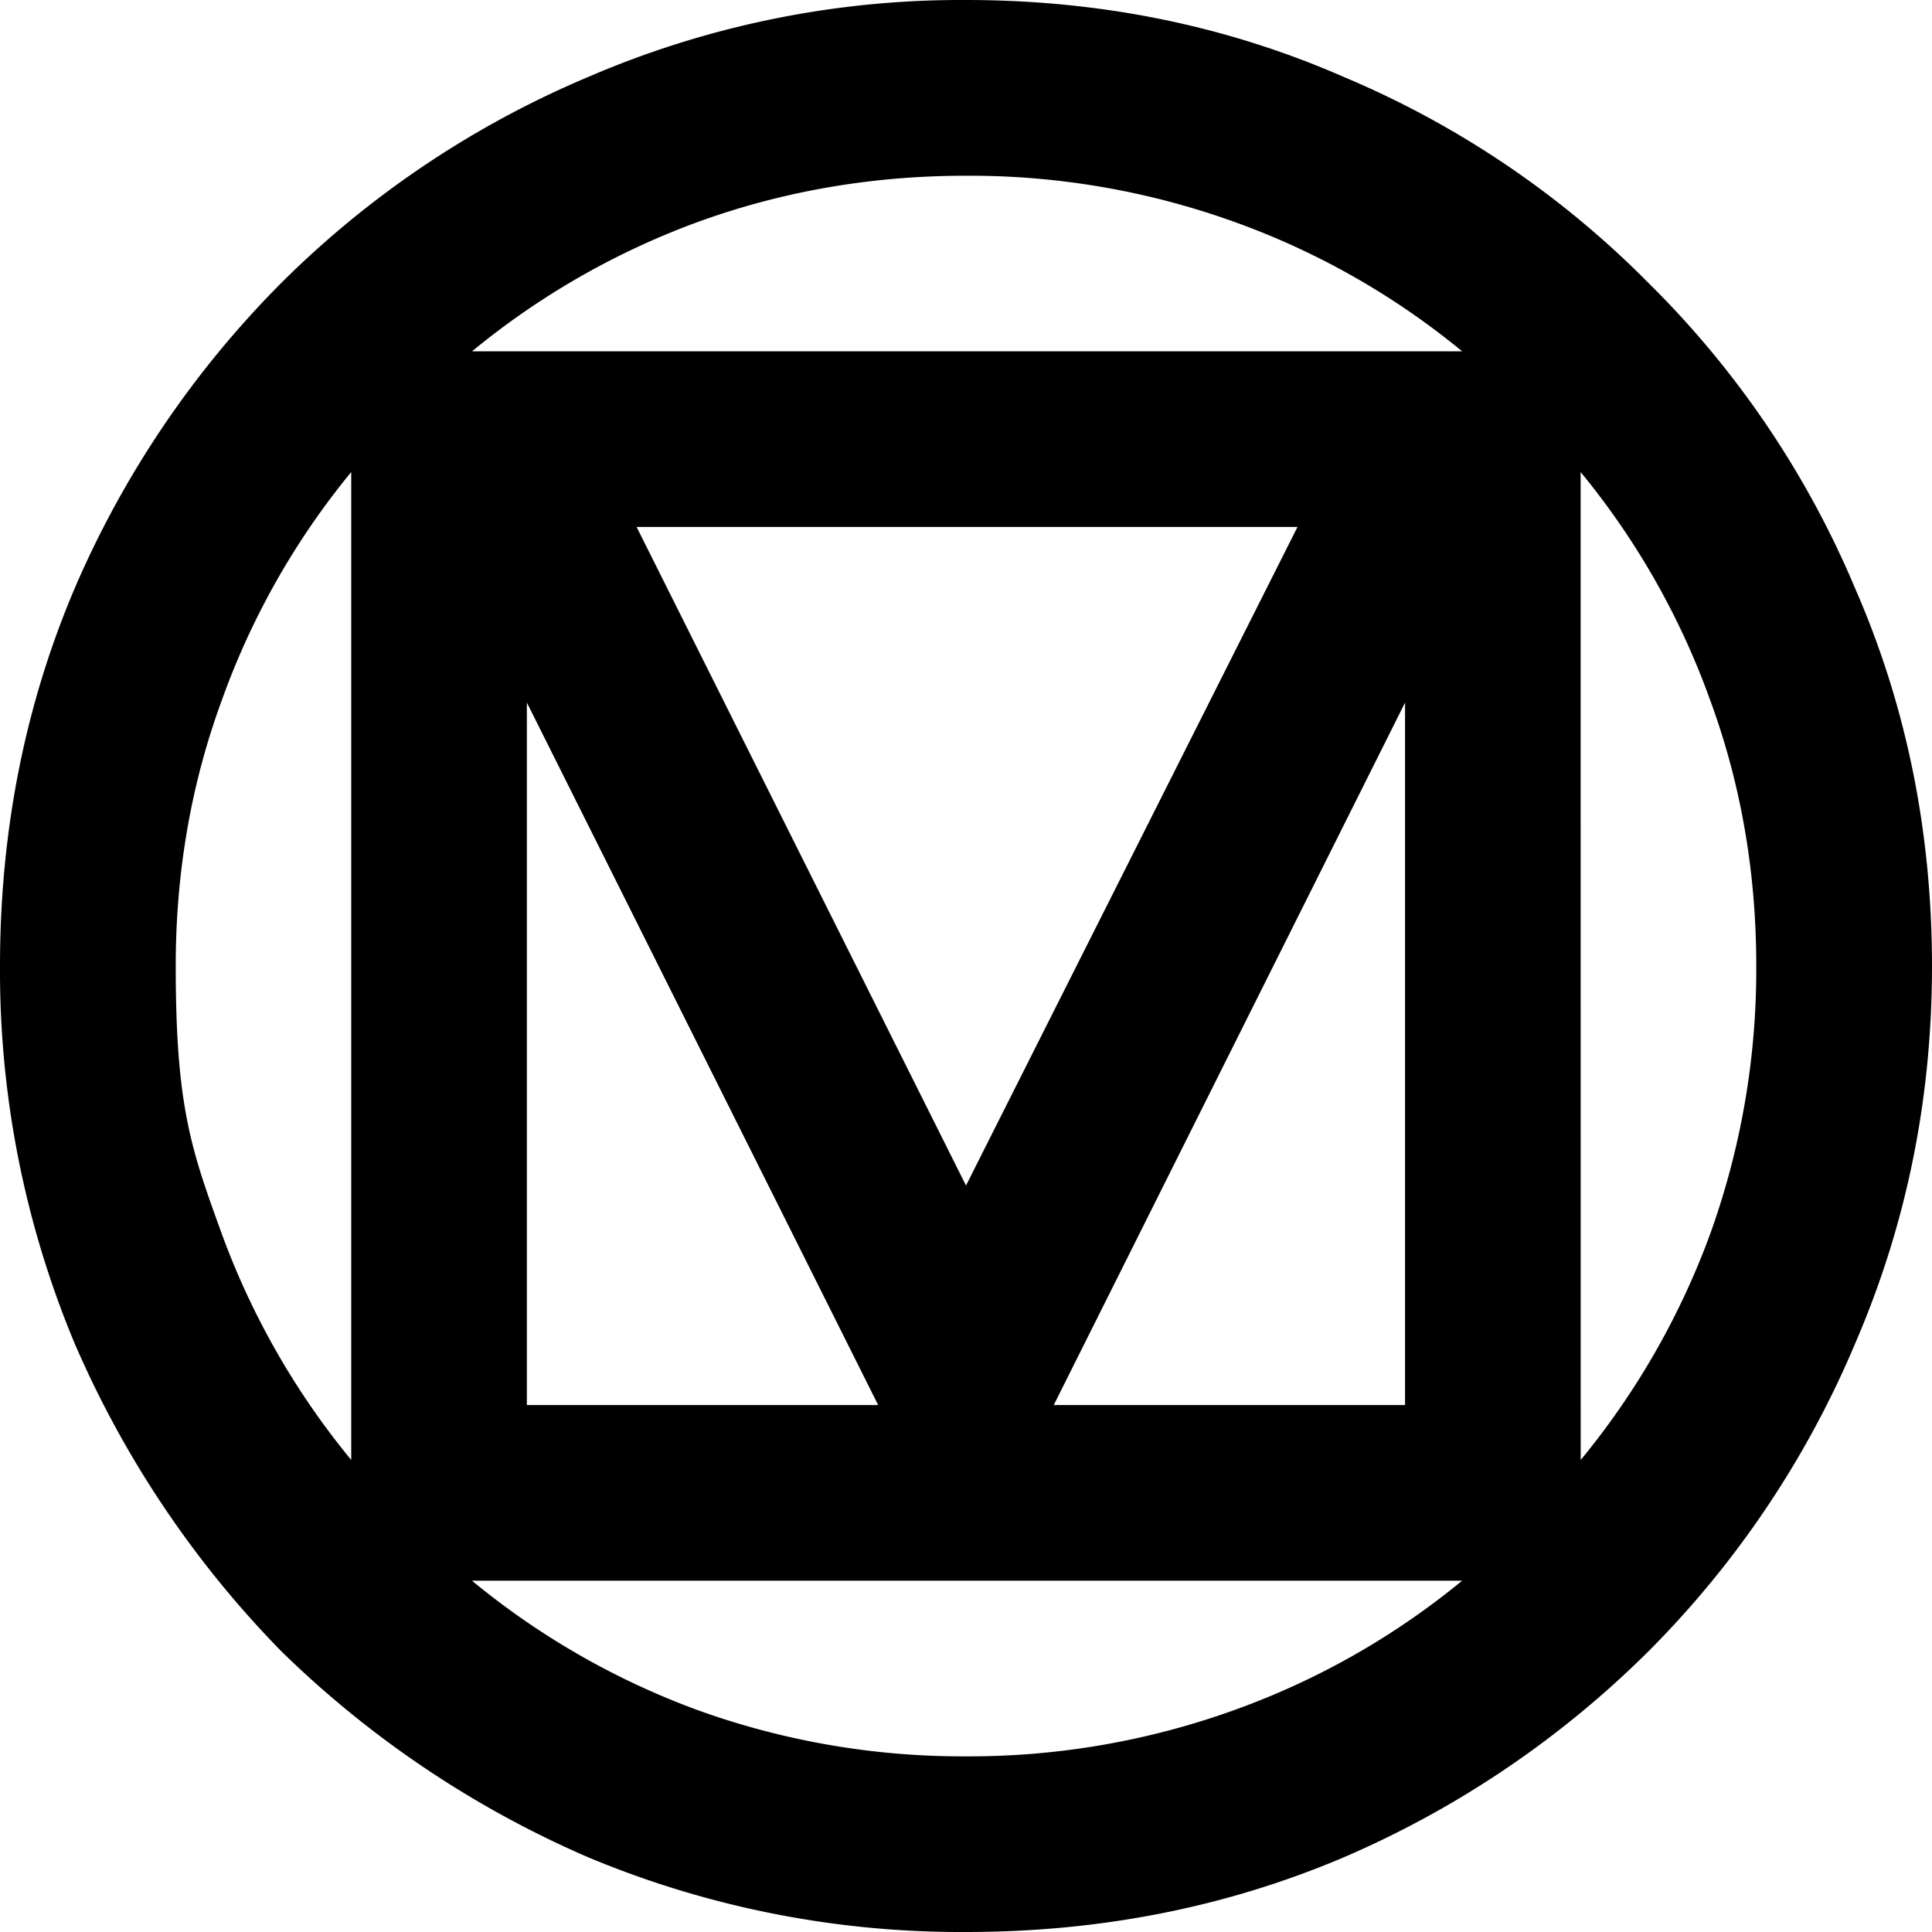
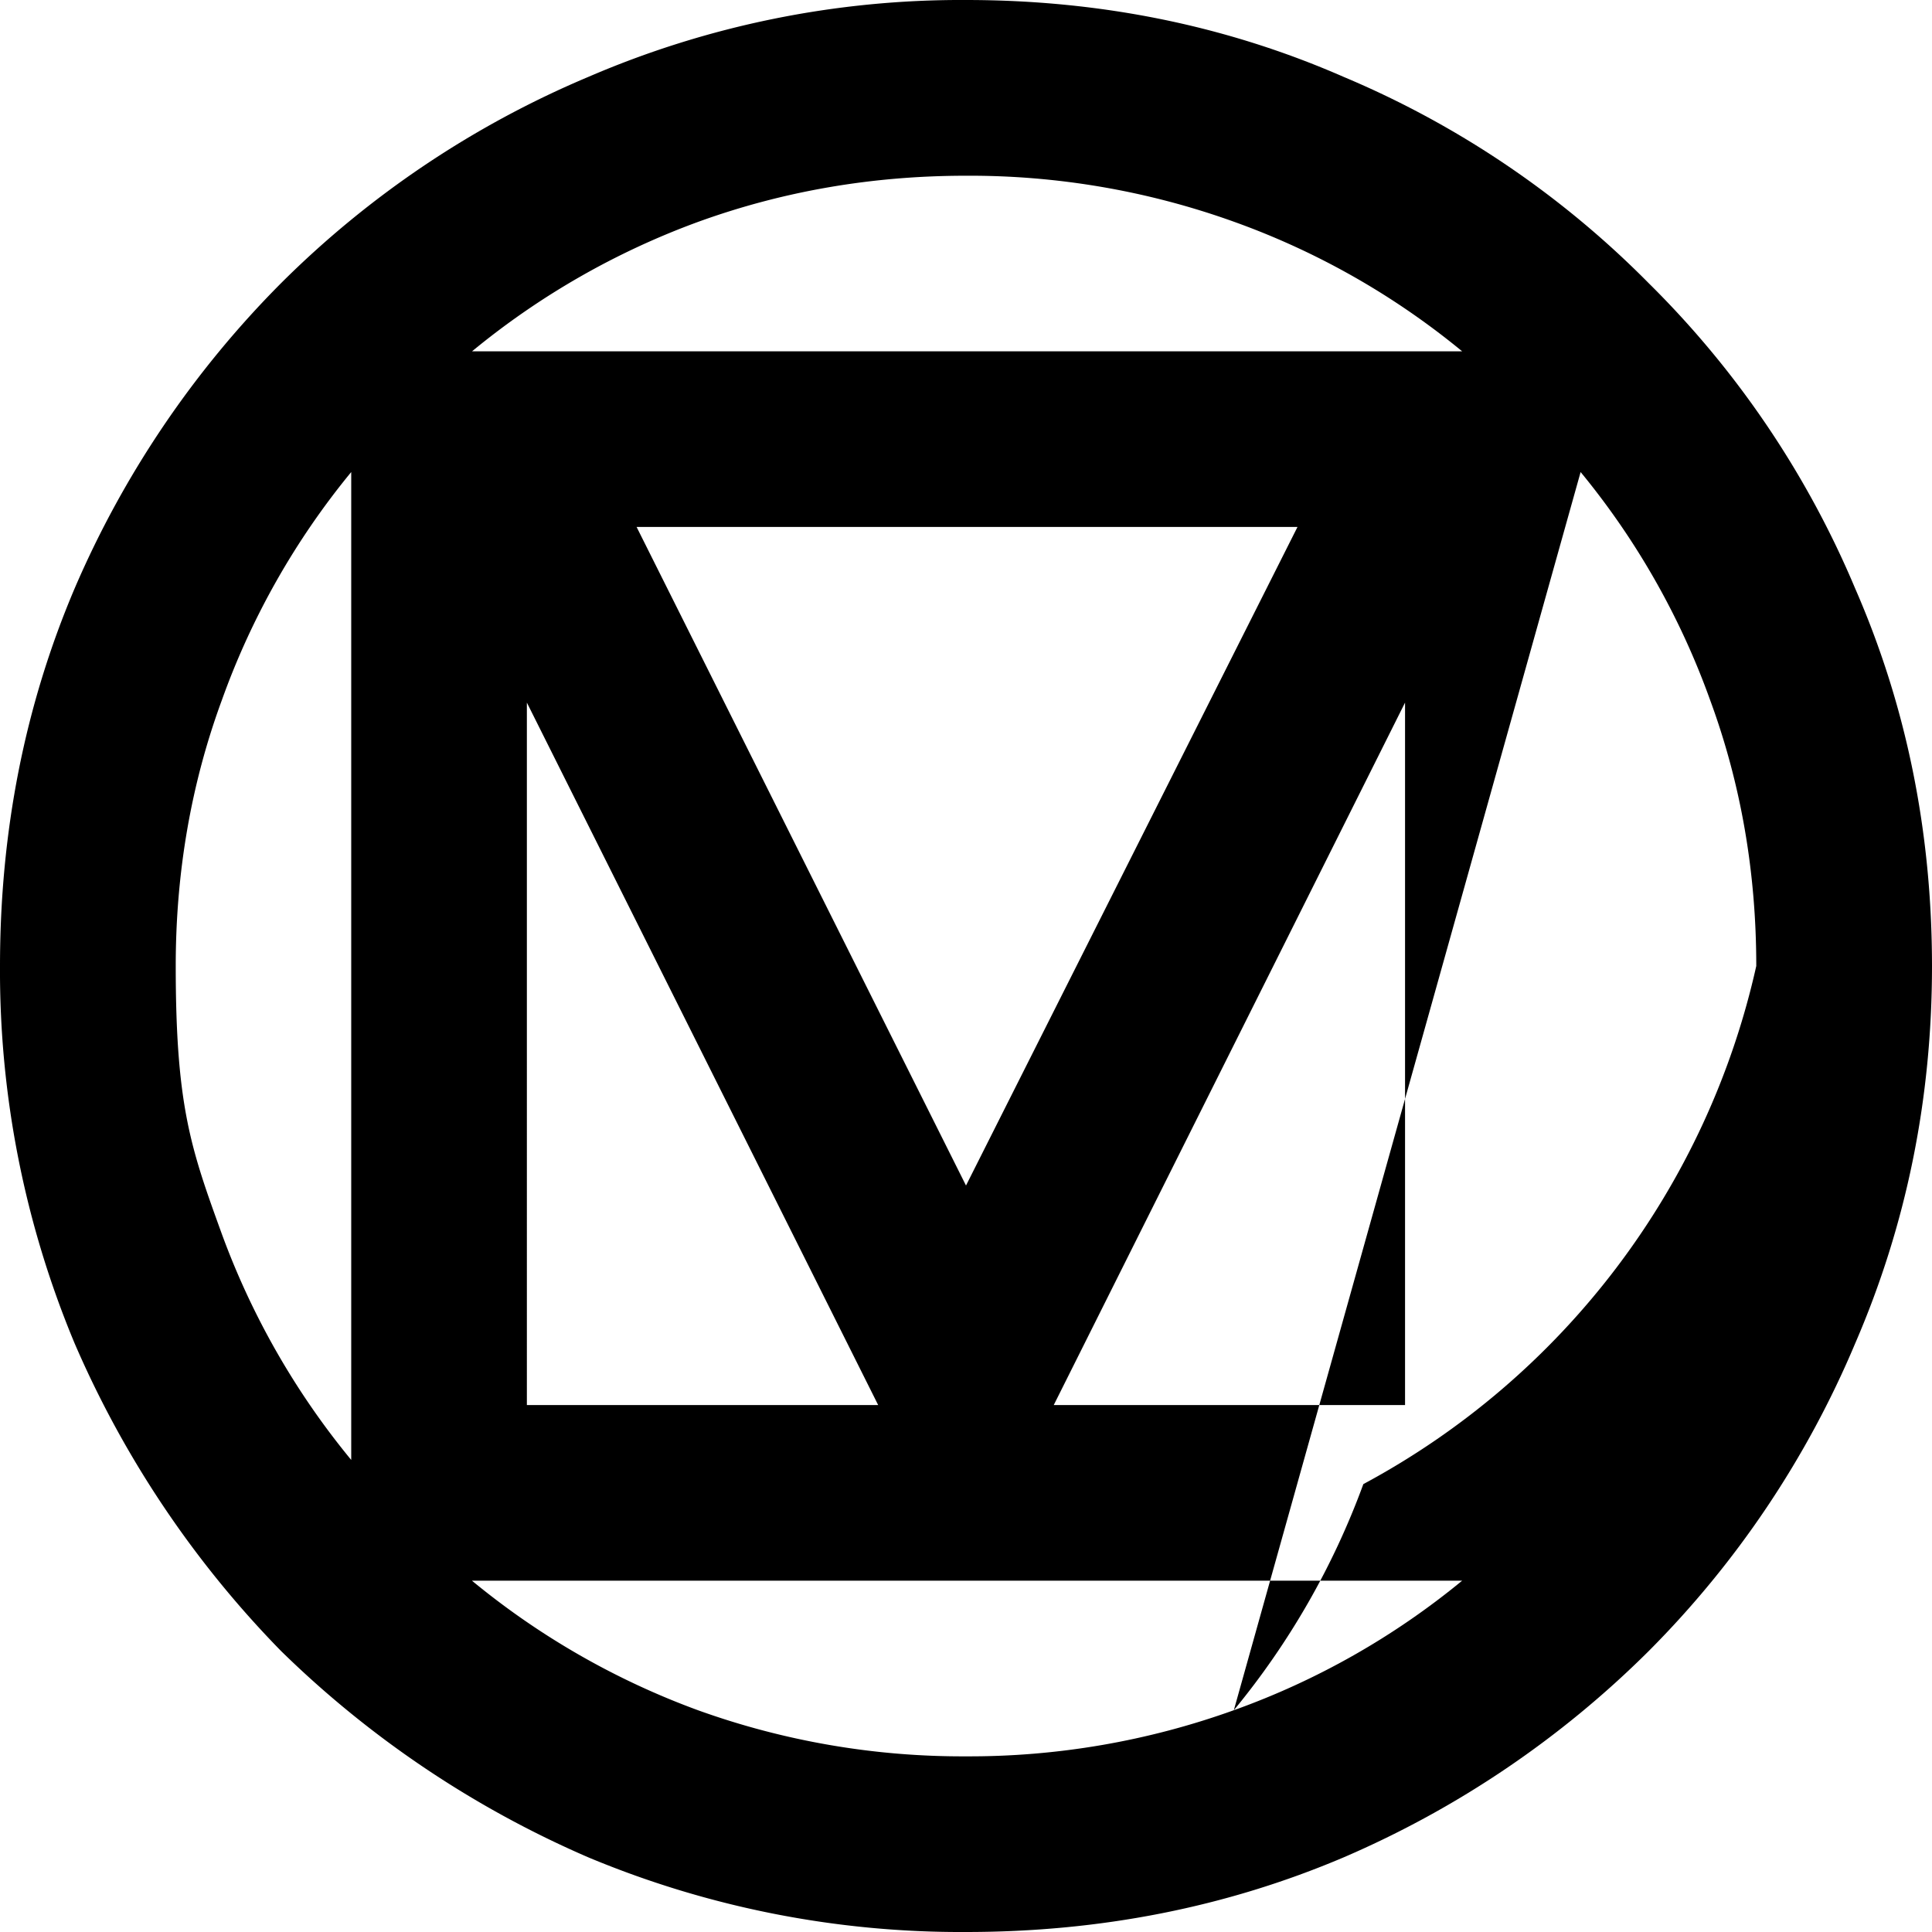
<svg xmlns="http://www.w3.org/2000/svg" width="1em" height="1em" viewBox="0 0 24 24">
-   <path fill="currentColor" d="M12 24a12 12 0 0 1-4.691-.927a12.6 12.6 0 0 1-3.818-2.564A12.6 12.6 0 0 1 .928 16.69A12 12 0 0 1 0 12q0-2.509.927-4.69a12.2 12.2 0 0 1 2.564-3.792A12 12 0 0 1 7.309.955A11.7 11.7 0 0 1 11.999 0q2.51 0 4.692.955a11.7 11.7 0 0 1 3.79 2.563a11.7 11.7 0 0 1 2.564 3.791Q23.999 9.492 24 12q0 2.482-.955 4.69a12 12 0 0 1-2.563 3.819a12.2 12.2 0 0 1-3.791 2.564Q14.509 24 12 24m-7.637-5.864V5.864A9.5 9.5 0 0 0 2.755 8.7q-.572 1.556-.572 3.3c0 1.744.19 2.273.572 3.327a9.6 9.6 0 0 0 1.609 2.81zm1.5-13.772h12.3a9.5 9.5 0 0 0-2.836-1.61A9.7 9.7 0 0 0 12 2.183q-1.746 0-3.327.573a9.6 9.6 0 0 0-2.81 1.609M12 14.727l4.118-8.181h-8.21Zm1.09 2.727h4.364V8.728Zm-6.545 0h4.364L6.545 8.728Zm8.782 3.791a9.5 9.5 0 0 0 2.836-1.609h-12.3a9.6 9.6 0 0 0 2.81 1.61a9.7 9.7 0 0 0 3.326.572a9.7 9.7 0 0 0 3.328-.573m4.309-3.109a9.6 9.6 0 0 0 1.609-2.809A9.7 9.7 0 0 0 21.817 12q0-1.745-.572-3.3a9.5 9.5 0 0 0-1.61-2.836Z" />
+   <path fill="currentColor" d="M12 24a12 12 0 0 1-4.691-.927a12.6 12.6 0 0 1-3.818-2.564A12.6 12.6 0 0 1 .928 16.69A12 12 0 0 1 0 12q0-2.509.927-4.69a12.2 12.2 0 0 1 2.564-3.792A12 12 0 0 1 7.309.955A11.7 11.7 0 0 1 11.999 0q2.51 0 4.692.955a11.7 11.7 0 0 1 3.79 2.563a11.7 11.7 0 0 1 2.564 3.791Q23.999 9.492 24 12q0 2.482-.955 4.69a12 12 0 0 1-2.563 3.819a12.2 12.2 0 0 1-3.791 2.564Q14.509 24 12 24m-7.637-5.864V5.864A9.5 9.5 0 0 0 2.755 8.7q-.572 1.556-.572 3.3c0 1.744.19 2.273.572 3.327a9.6 9.6 0 0 0 1.609 2.81zm1.5-13.772h12.3a9.5 9.5 0 0 0-2.836-1.61A9.7 9.7 0 0 0 12 2.183q-1.746 0-3.327.573a9.6 9.6 0 0 0-2.81 1.609M12 14.727l4.118-8.181h-8.21Zm1.09 2.727h4.364V8.728Zm-6.545 0h4.364L6.545 8.728Zm8.782 3.791a9.5 9.5 0 0 0 2.836-1.609h-12.3a9.6 9.6 0 0 0 2.81 1.61a9.7 9.7 0 0 0 3.326.572a9.7 9.7 0 0 0 3.328-.573a9.6 9.6 0 0 0 1.609-2.809A9.7 9.7 0 0 0 21.817 12q0-1.745-.572-3.3a9.5 9.5 0 0 0-1.61-2.836Z" />
</svg>